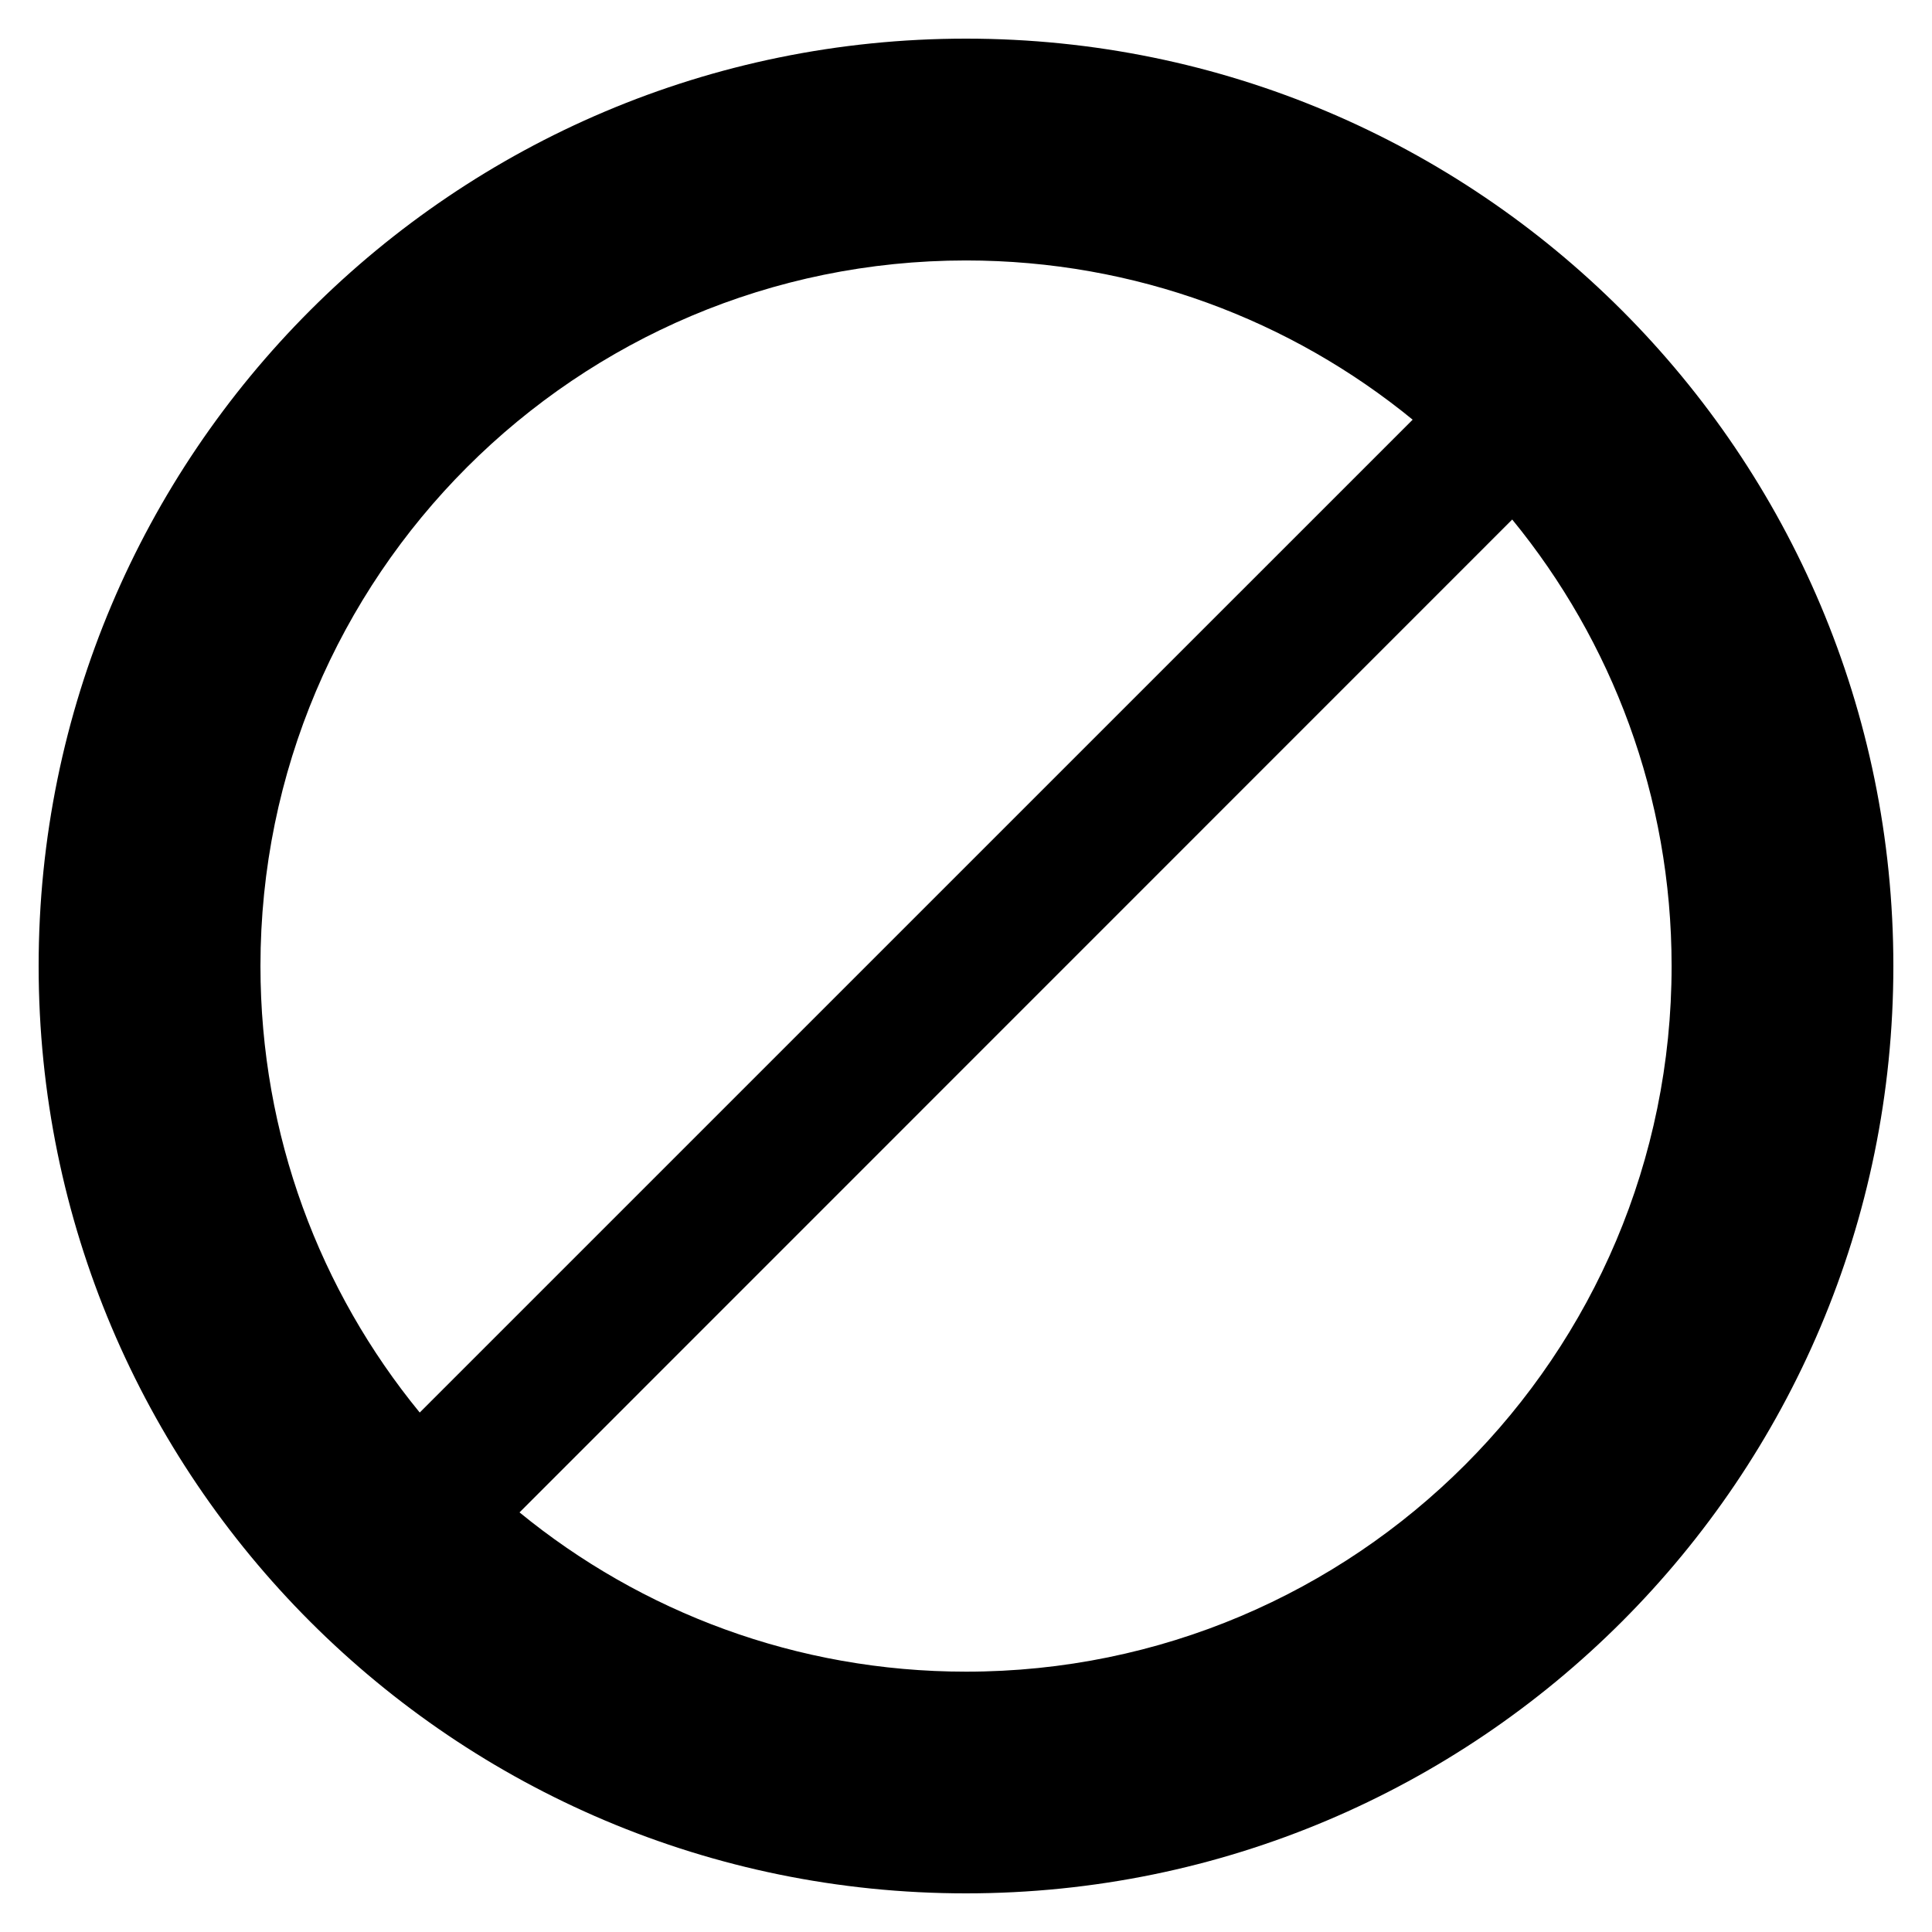
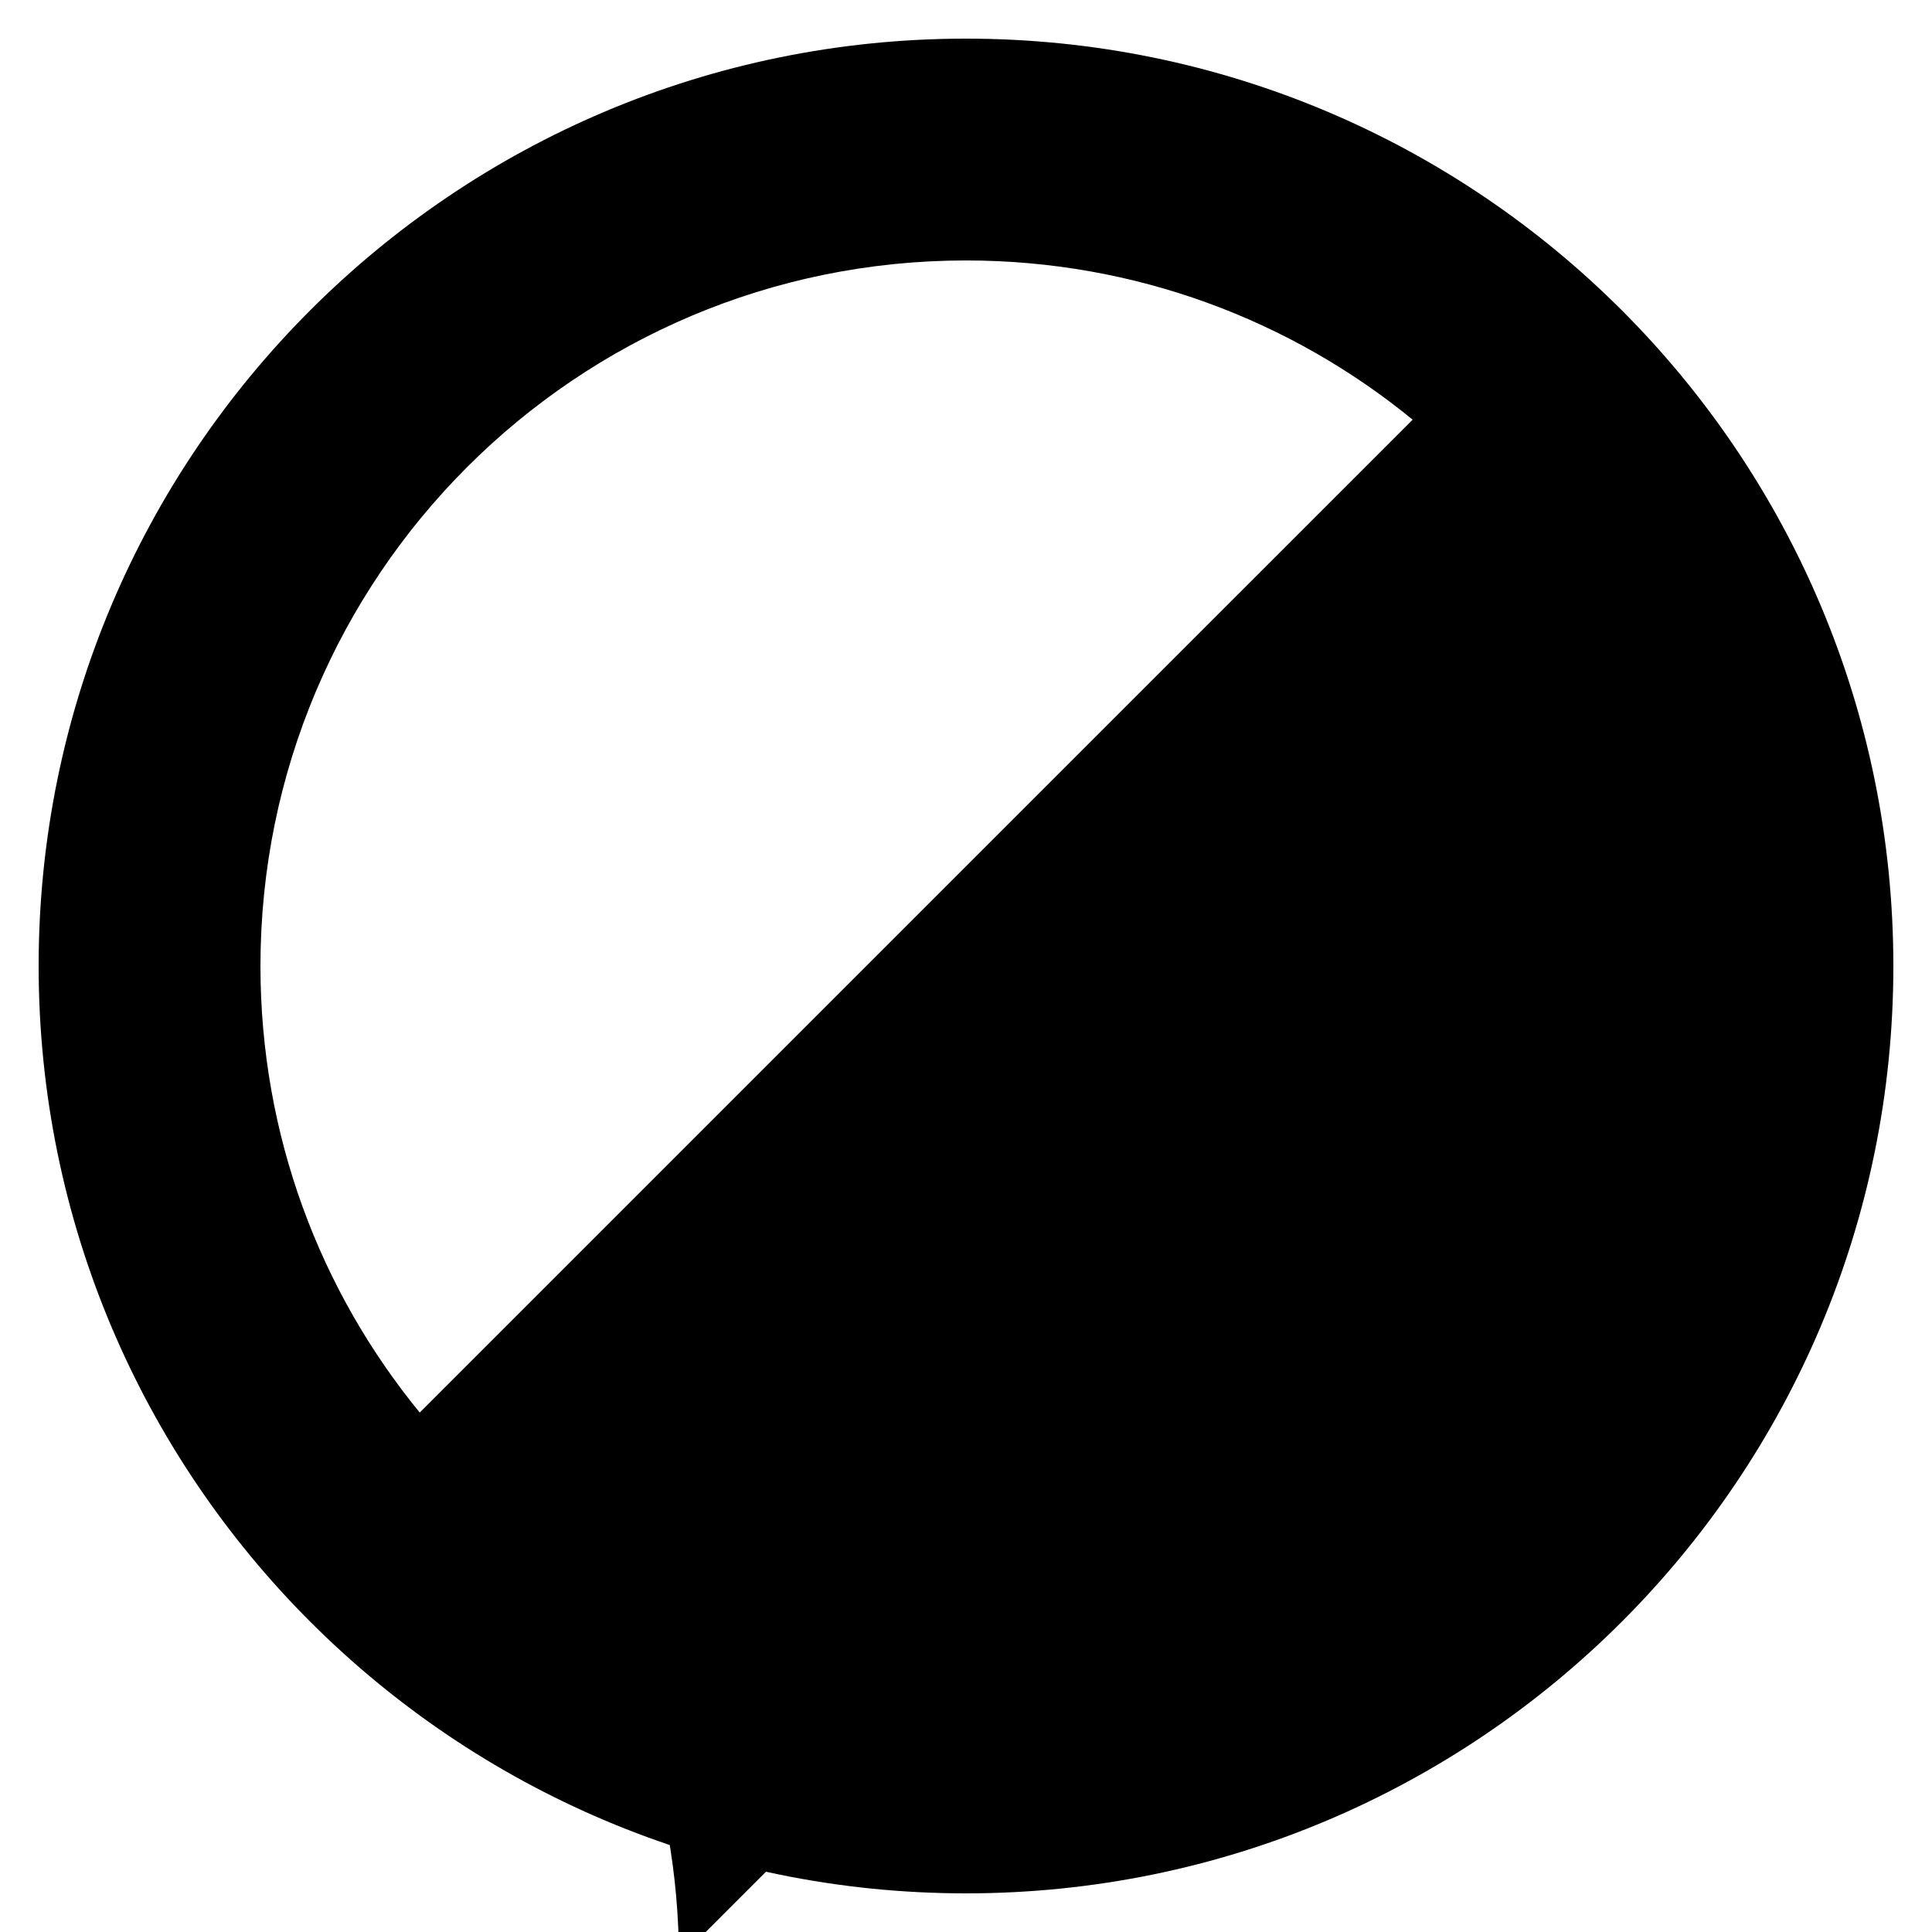
<svg xmlns="http://www.w3.org/2000/svg" version="1.1" width="32" height="32" viewBox="0 0 32 32">
-   <path d="M16 0.64c-8.483 0-15.36 6.877-15.36 15.36s6.877 15.36 15.36 15.36c8.485 0 15.36-6.877 15.36-15.36s-6.875-15.36-15.36-15.36zM24.266 7.738l-0.003-0.003c0 0.002 0.003 0.003 0.003 0.003zM4.314 16c0-6.454 5.232-11.686 11.686-11.686 2.806 0 5.382 0.989 7.398 2.637l-16.446 16.445c-1.65-2.014-2.638-4.589-2.638-7.395zM7.734 24.262l0.003 0.003c-0.002-0.002-0.002-0.002-0.003-0.003zM16 27.688c-2.806 0-5.381-0.99-7.395-2.638l16.442-16.445c1.65 2.014 2.64 4.589 2.64 7.395 0.002 6.454-5.234 11.688-11.686 11.688z" />
+   <path d="M16 0.64c-8.483 0-15.36 6.877-15.36 15.36s6.877 15.36 15.36 15.36c8.485 0 15.36-6.877 15.36-15.36s-6.875-15.36-15.36-15.36zM24.266 7.738l-0.003-0.003c0 0.002 0.003 0.003 0.003 0.003zM4.314 16c0-6.454 5.232-11.686 11.686-11.686 2.806 0 5.382 0.989 7.398 2.637l-16.446 16.445c-1.65-2.014-2.638-4.589-2.638-7.395zM7.734 24.262l0.003 0.003c-0.002-0.002-0.002-0.002-0.003-0.003zM16 27.688c-2.806 0-5.381-0.99-7.395-2.638c1.65 2.014 2.64 4.589 2.64 7.395 0.002 6.454-5.234 11.688-11.686 11.688z" />
</svg>